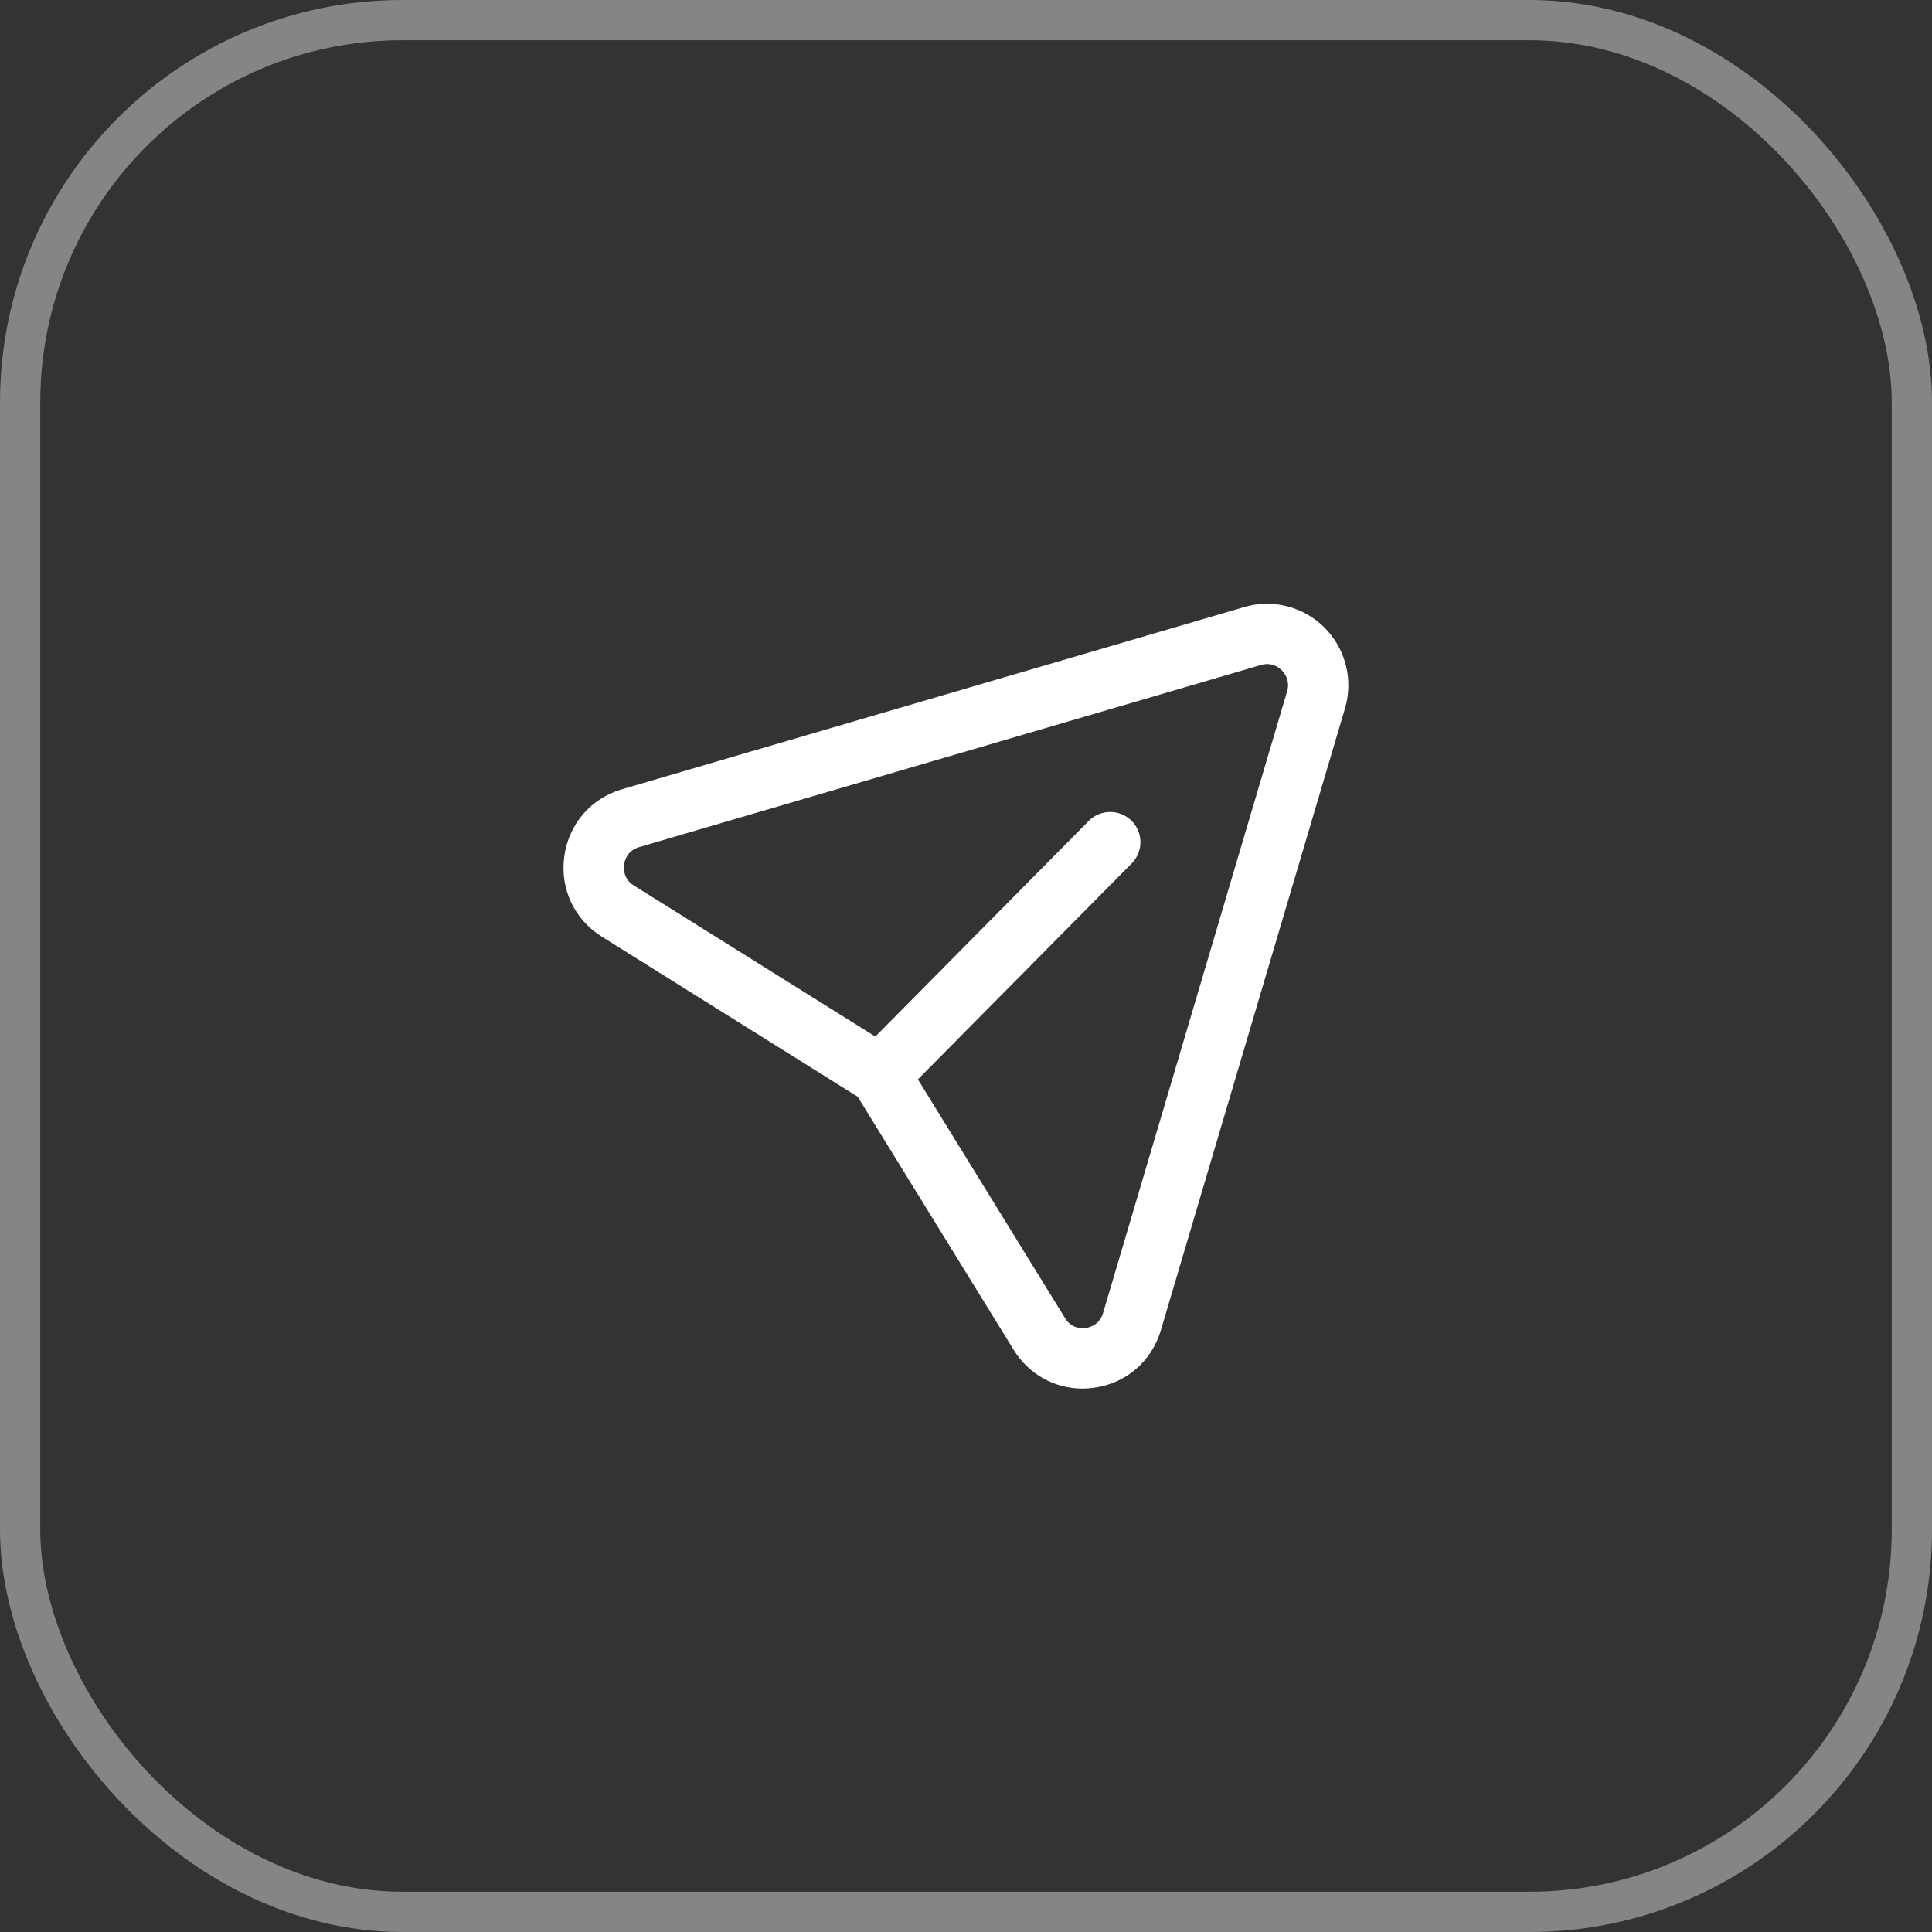
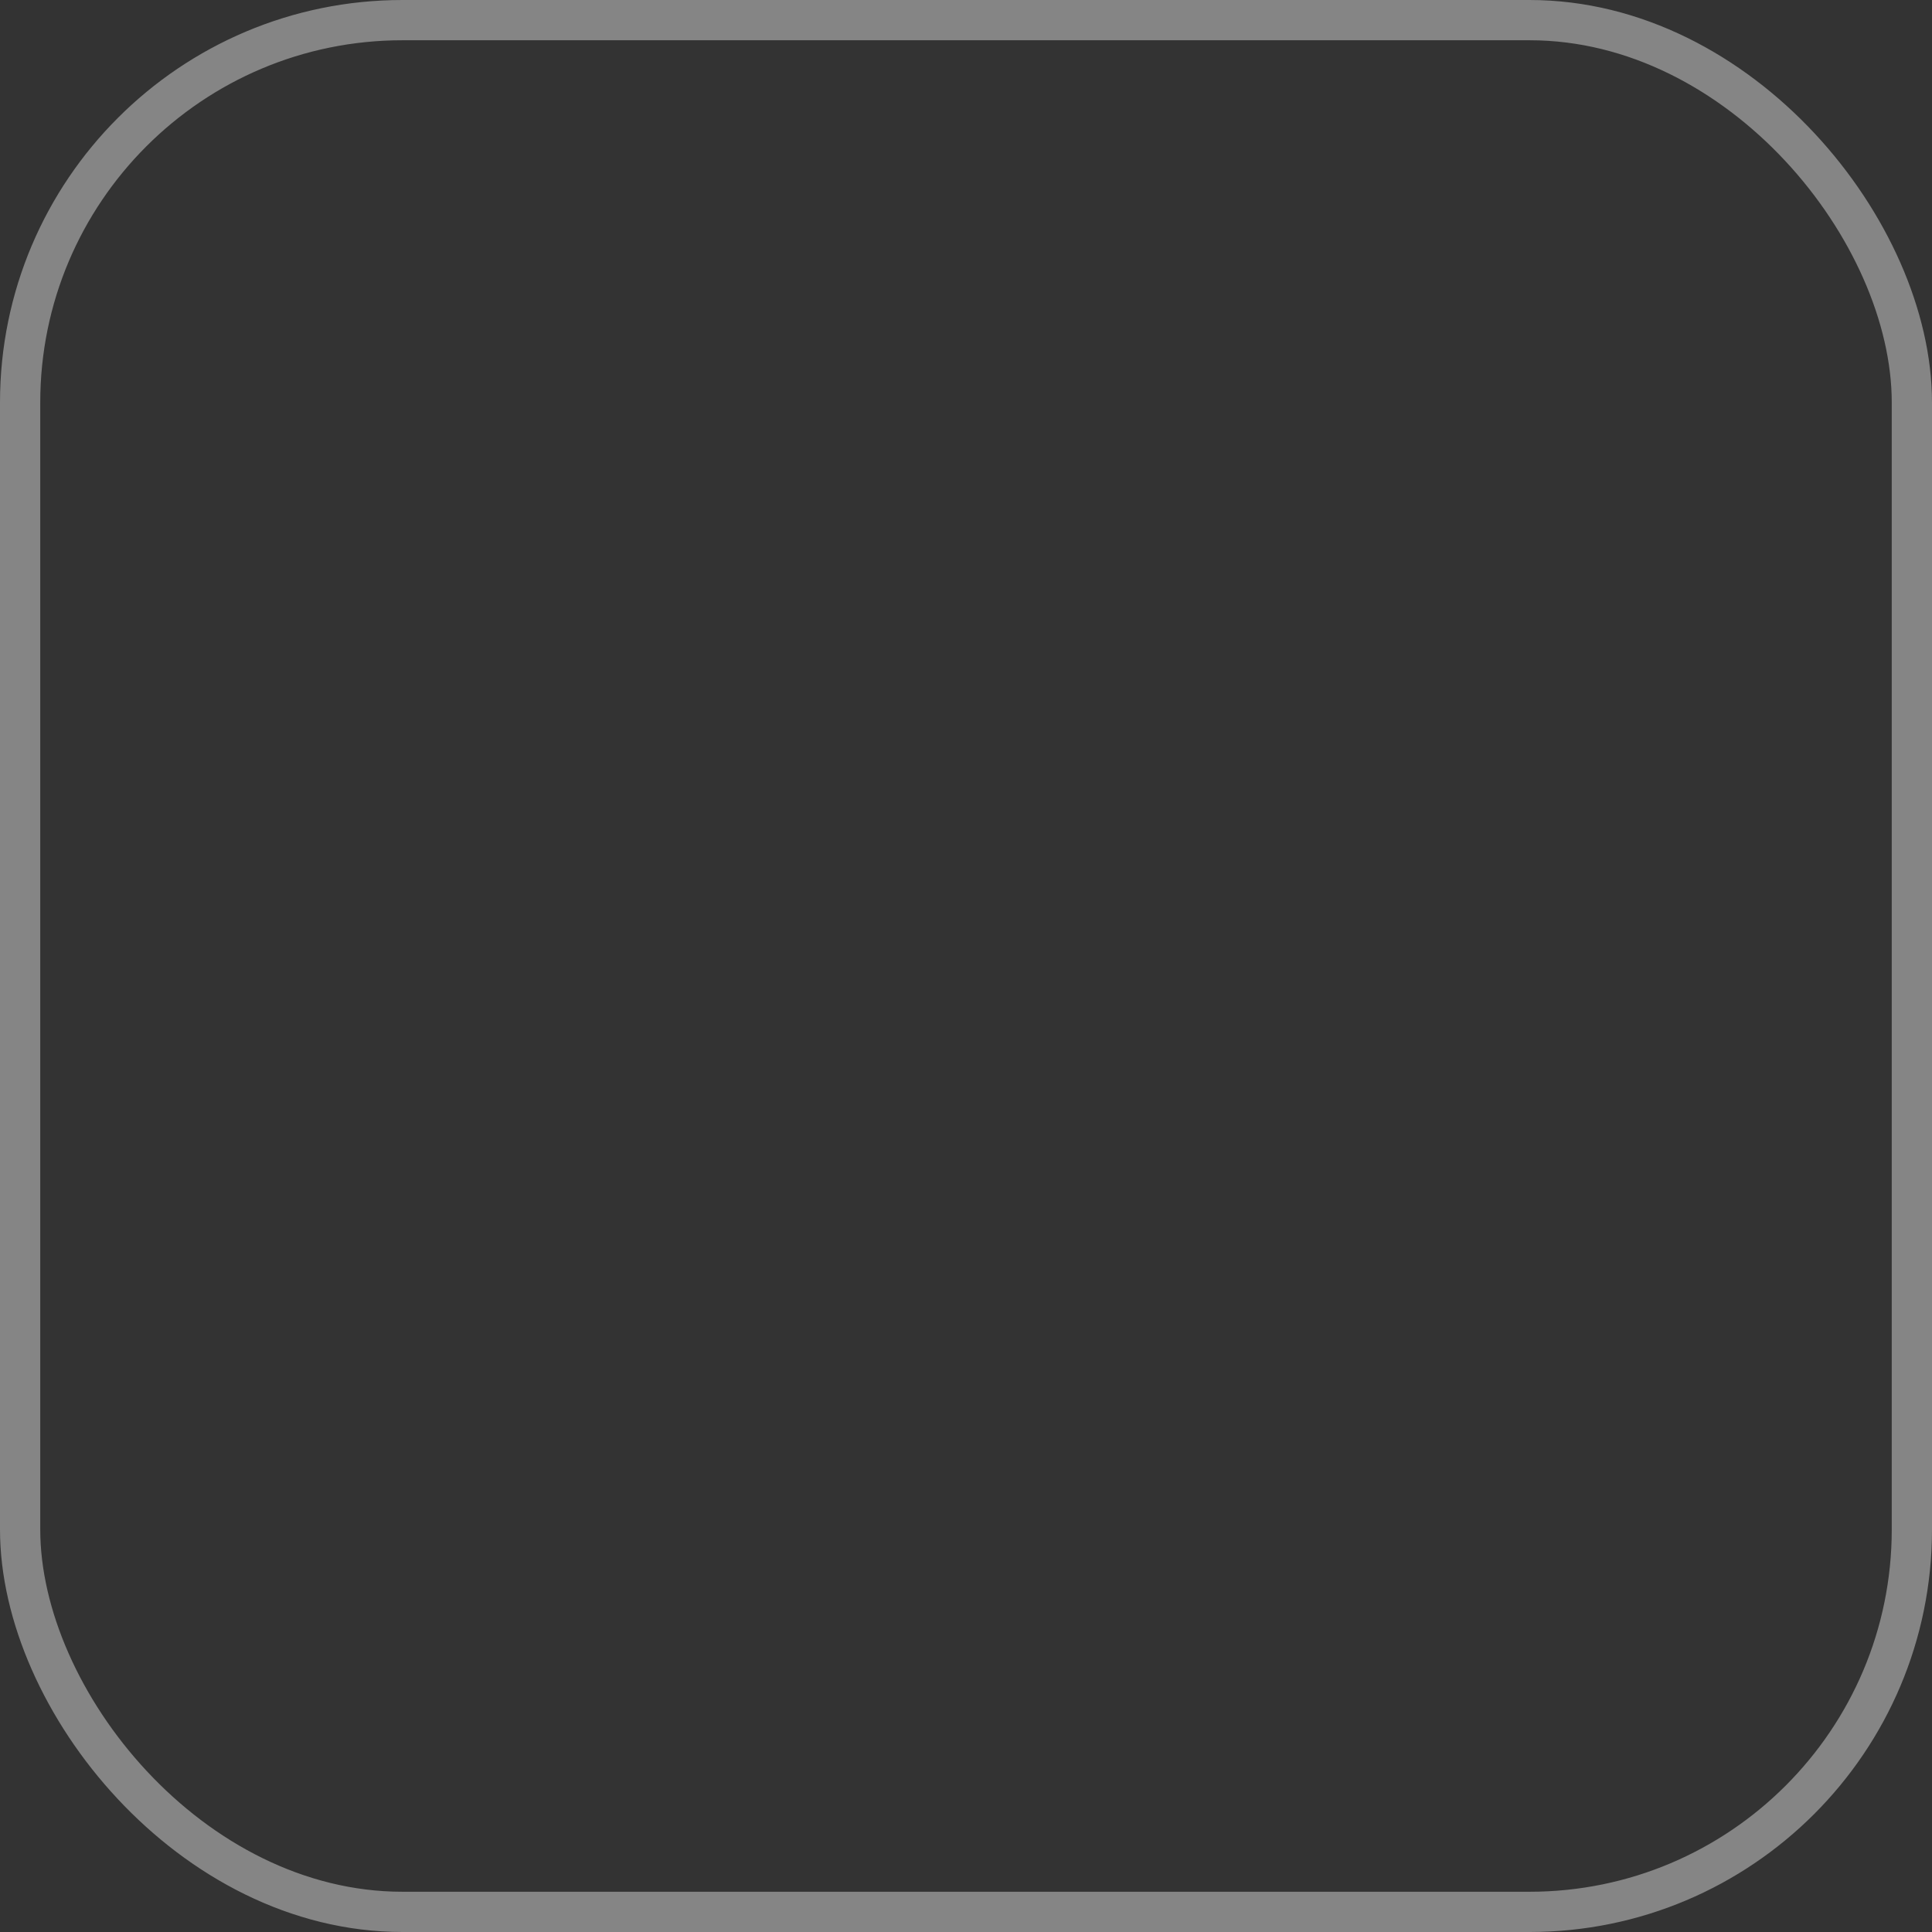
<svg xmlns="http://www.w3.org/2000/svg" width="48" height="48" viewBox="0 0 48 48" fill="none">
  <rect x="0" y="0" width="48" height="48" fill="#333333" stroke="none" />
  <rect opacity="0.4" x="0.5" y="0.5" width="47" height="47" rx="9.5" stroke="white" />
-   <path fill-rule="evenodd" clip-rule="evenodd" d="M22.805 26.817L26.462 32.751C26.622 33.011 26.872 33.008 26.973 32.993C27.074 32.98 27.317 32.917 27.405 32.623L31.978 17.177C32.058 16.904 31.911 16.718 31.845 16.652C31.781 16.587 31.598 16.445 31.333 16.52L15.877 21.047C15.584 21.133 15.52 21.378 15.506 21.48C15.492 21.582 15.488 21.837 15.747 22L21.748 25.753L27.05 20.395C27.341 20.102 27.816 20.099 28.111 20.39C28.406 20.68 28.408 21.157 28.117 21.451L22.805 26.817ZM26.895 34.499C26.199 34.499 25.561 34.145 25.185 33.538L21.308 27.247L14.952 23.271C14.267 22.843 13.909 22.078 14.02 21.276C14.13 20.473 14.681 19.834 15.455 19.608L30.911 15.082C31.622 14.873 32.384 15.07 32.908 15.592C33.432 16.119 33.627 16.89 33.415 17.604L28.842 33.047C28.613 33.825 27.973 34.373 27.172 34.48C27.078 34.492 26.987 34.499 26.895 34.499Z" fill="white" />
</svg>